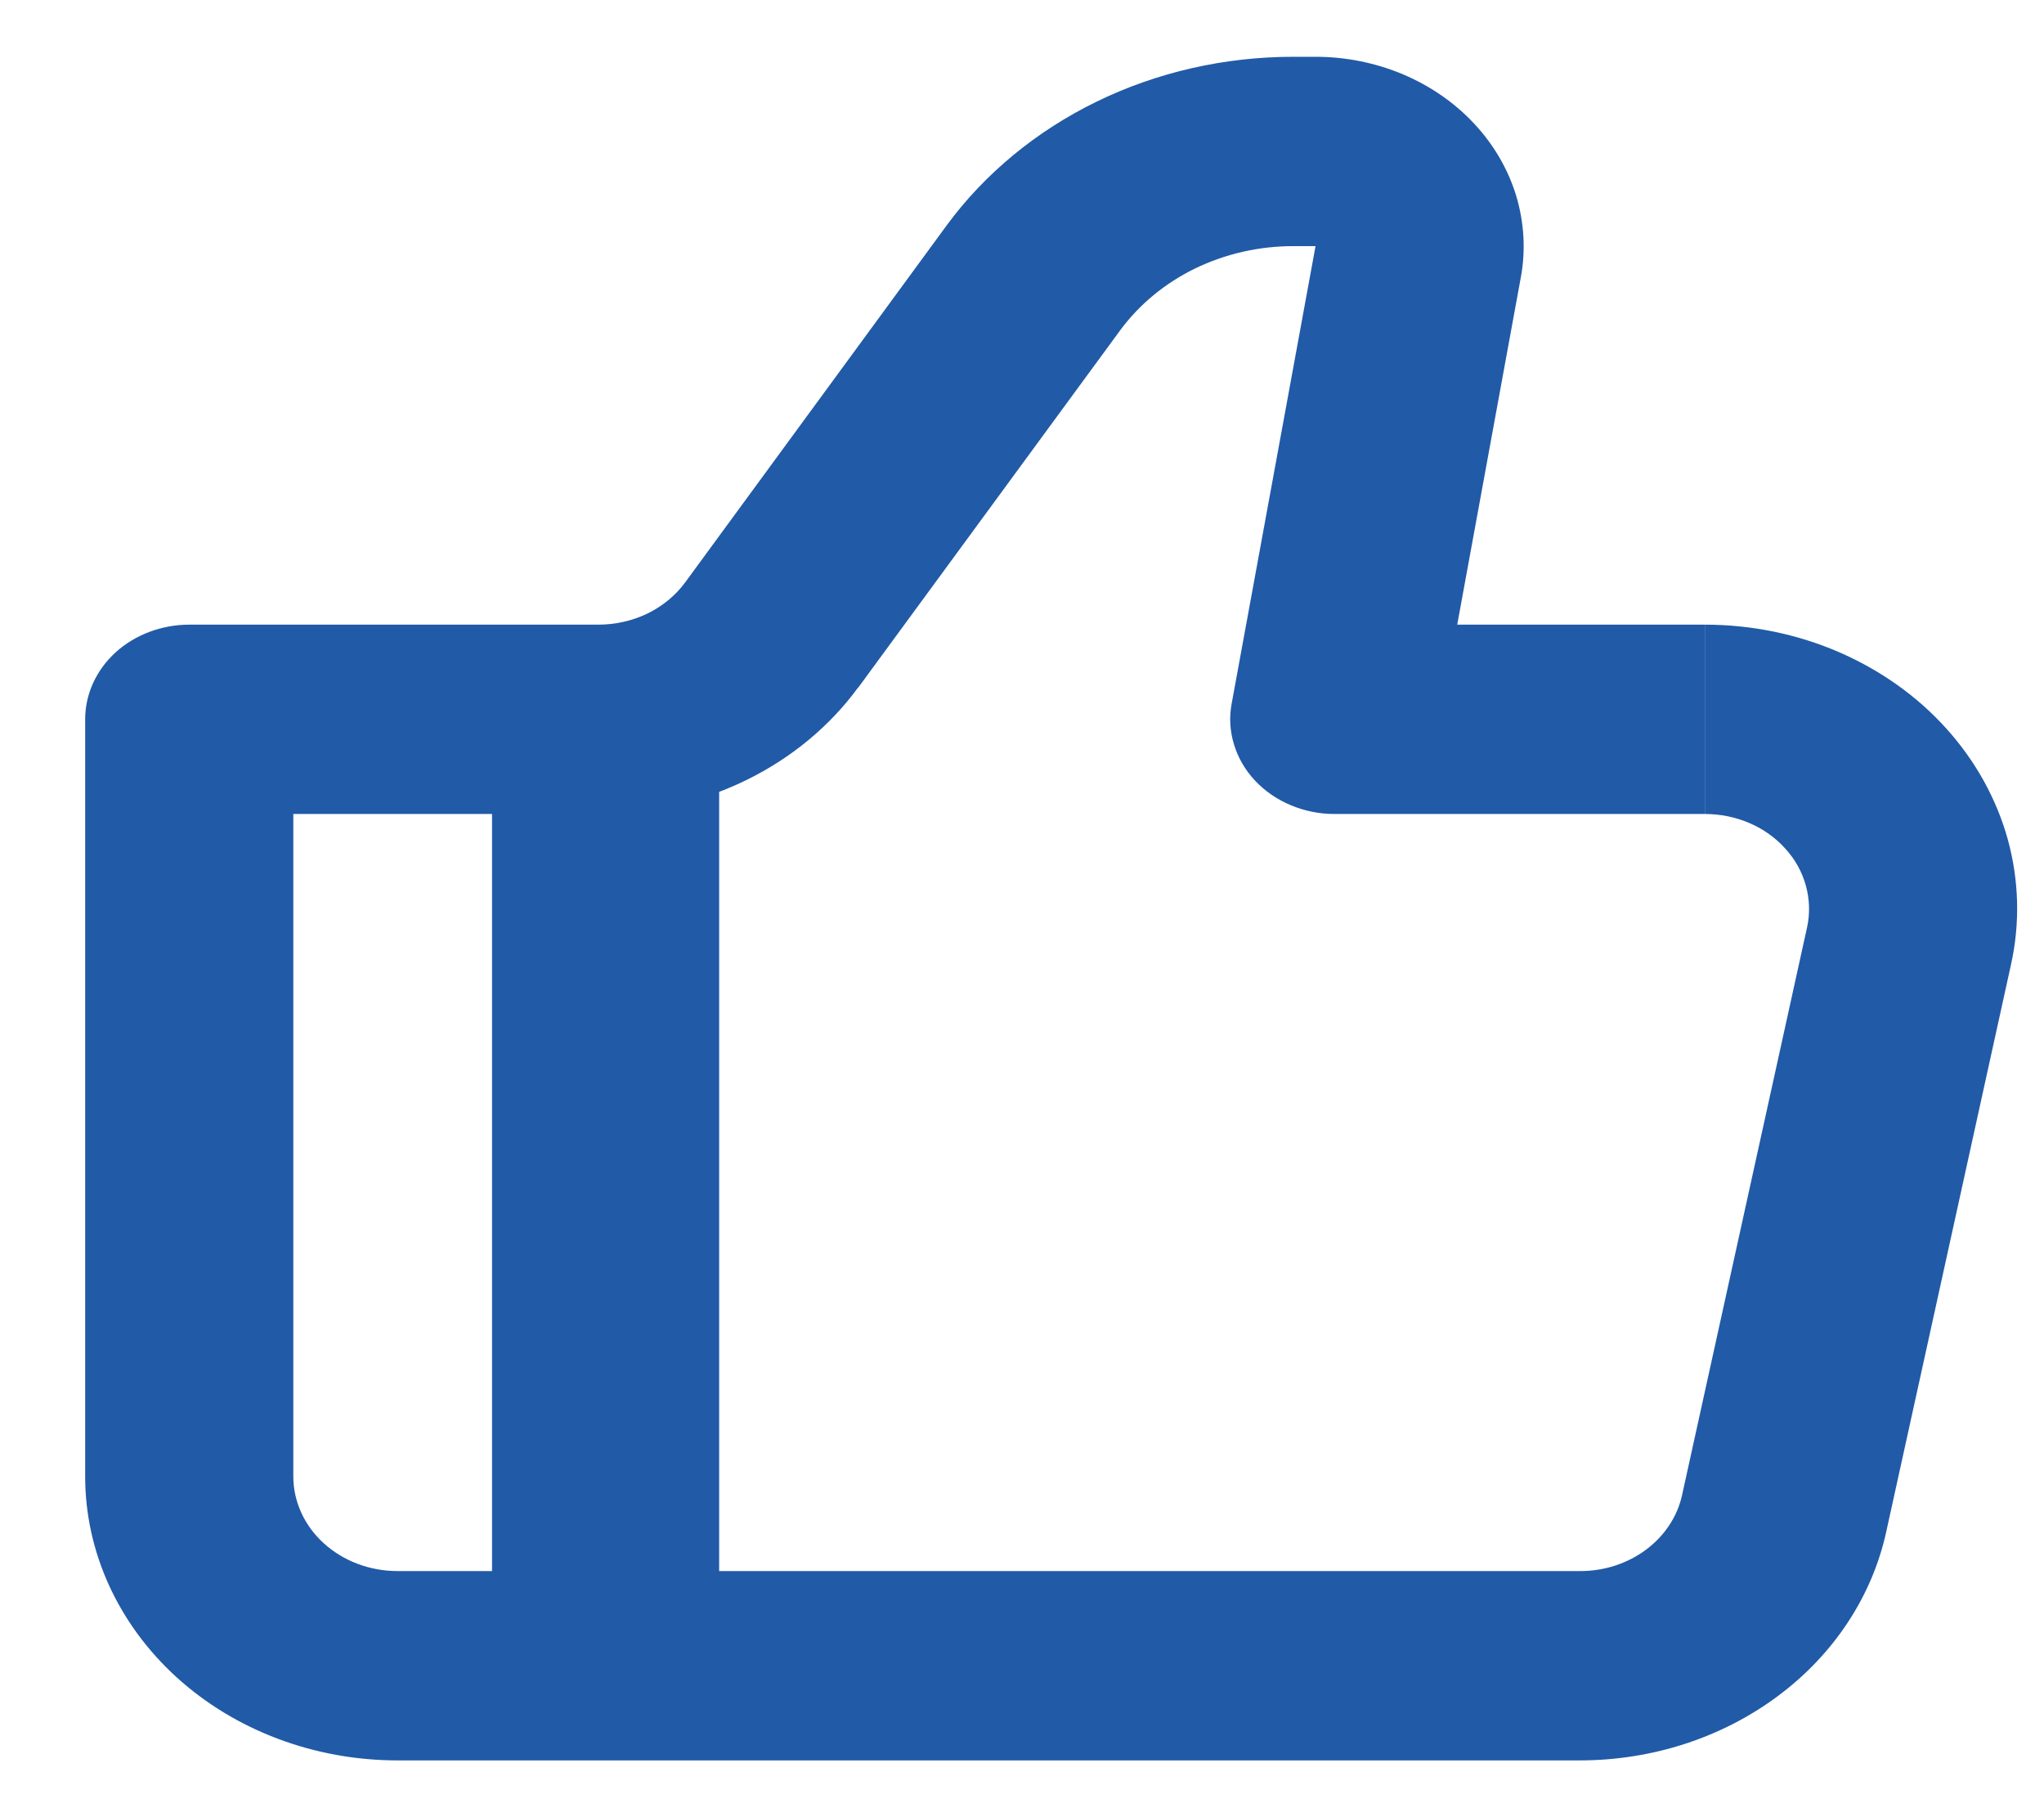
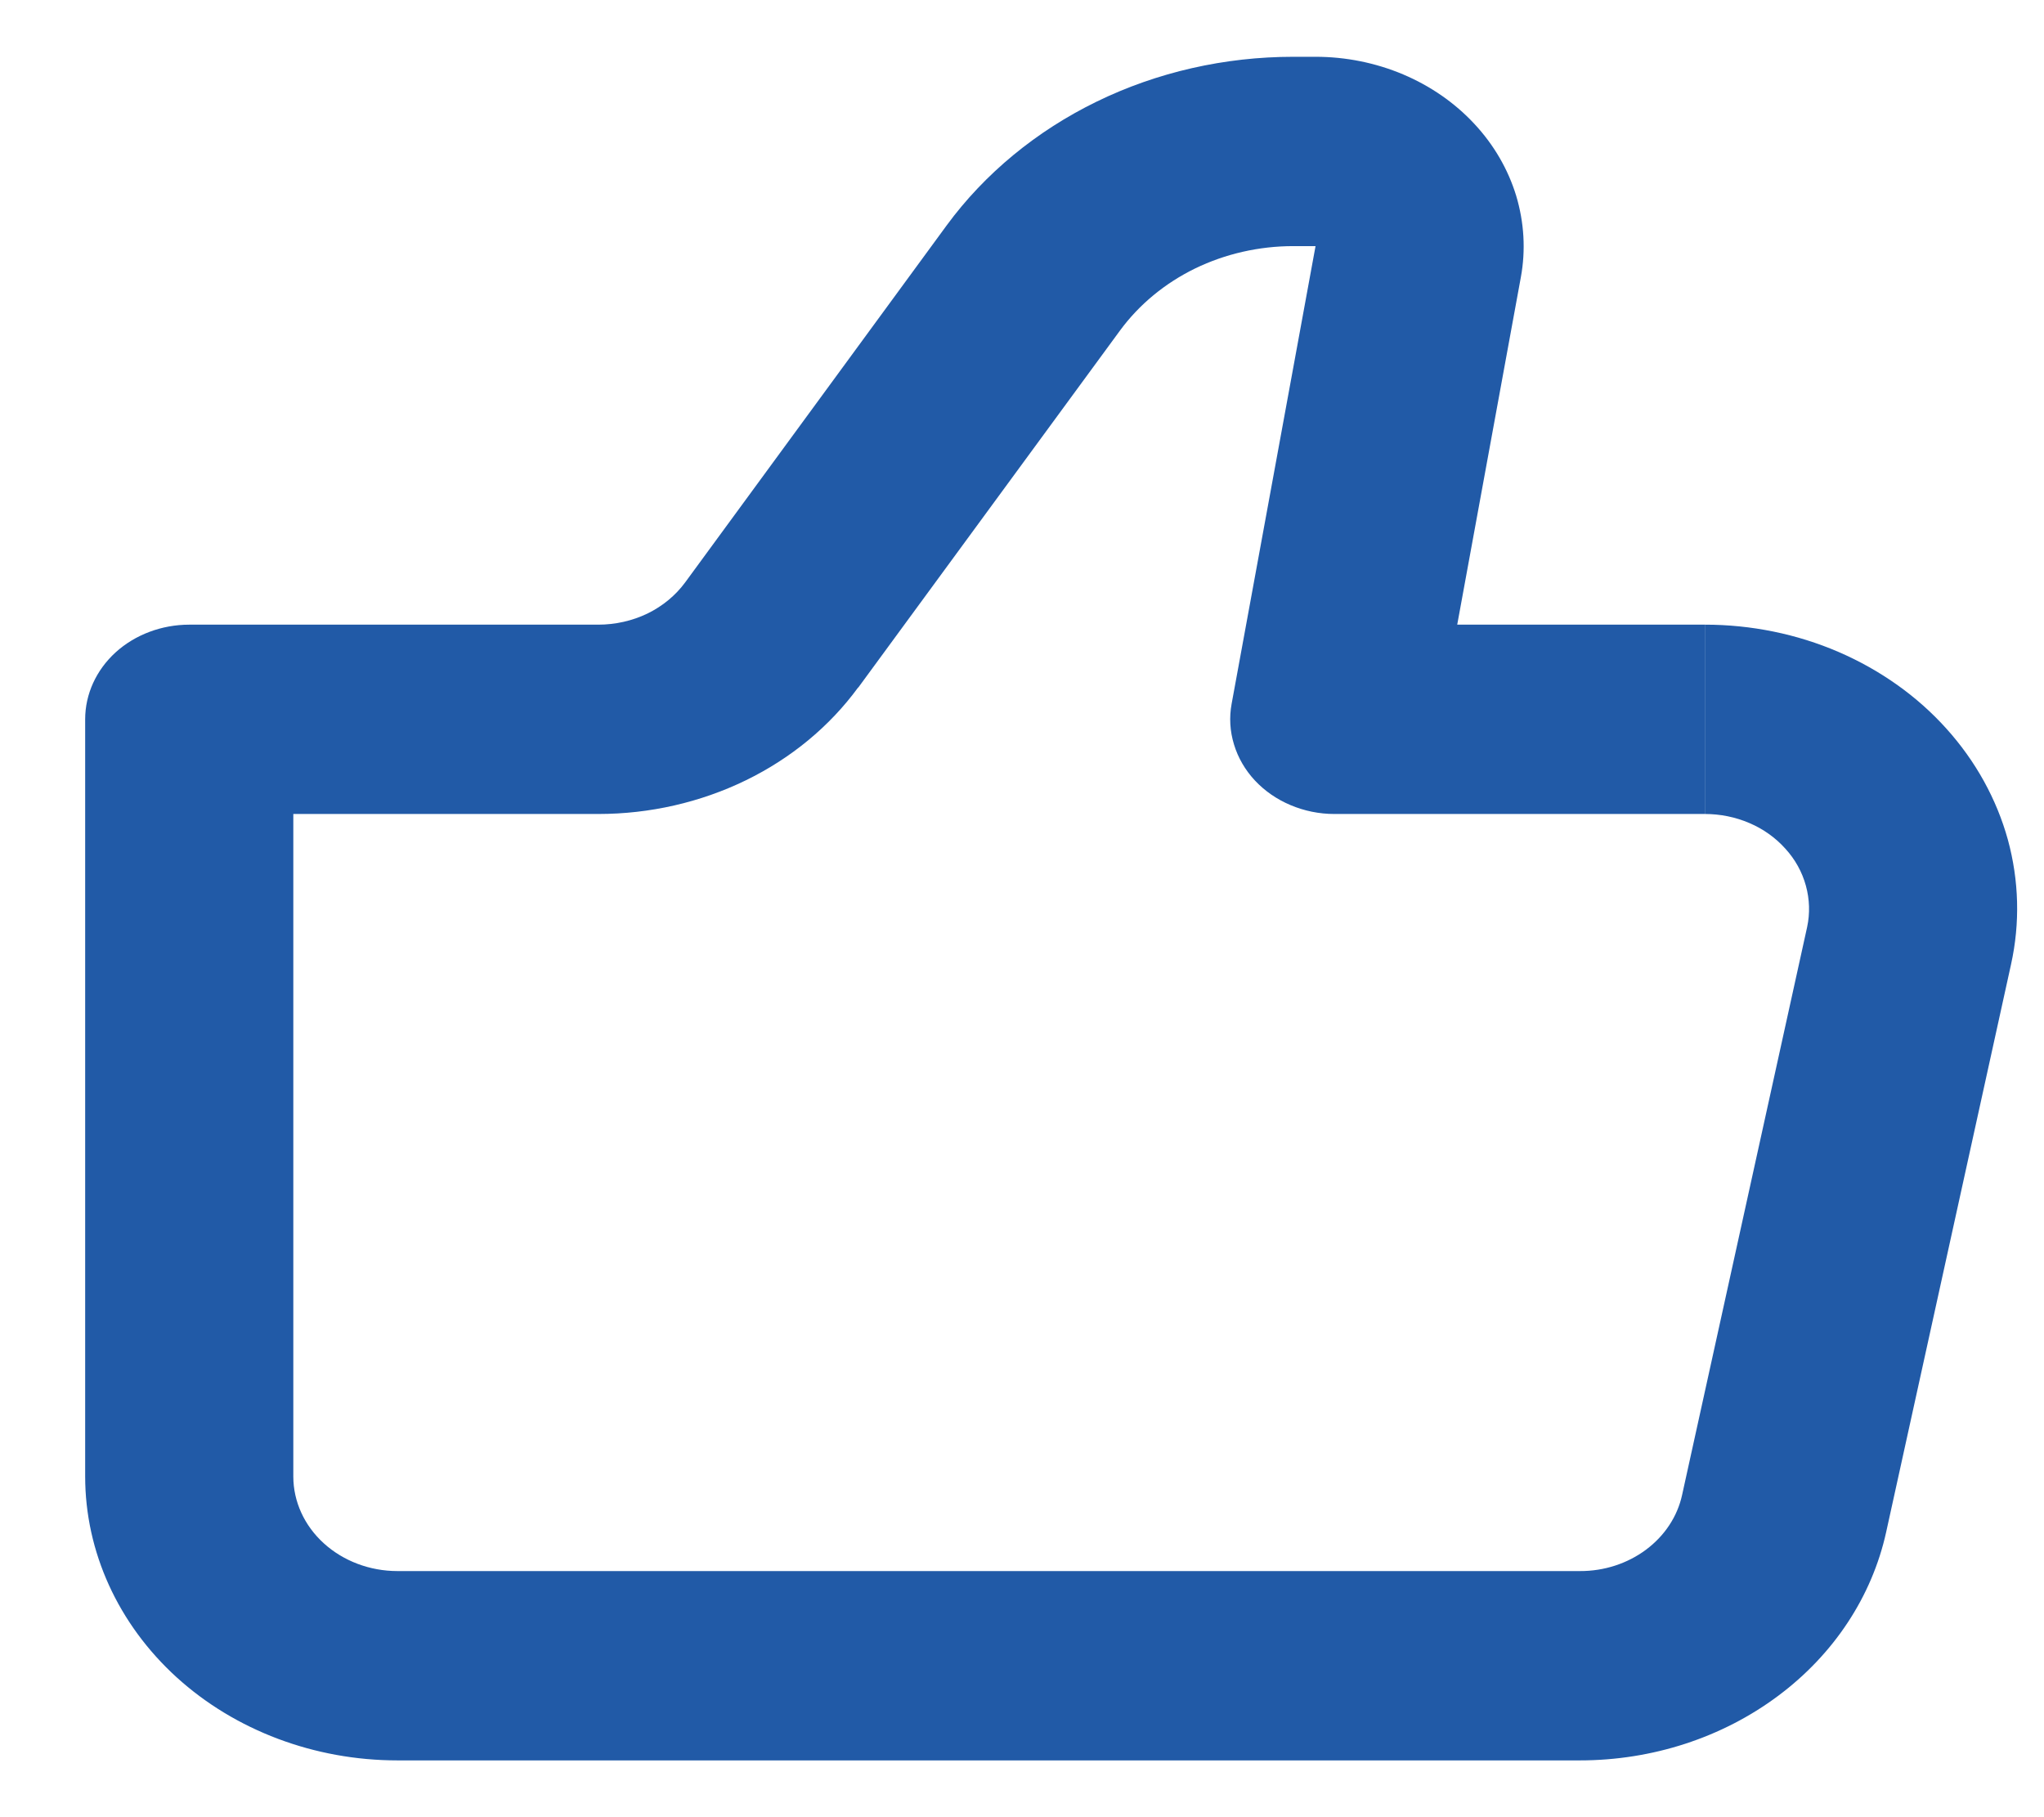
<svg xmlns="http://www.w3.org/2000/svg" width="18" height="16" viewBox="0 0 18 16" fill="none">
-   <path d="M11.75 6.333L10.846 6.197C10.824 6.316 10.831 6.438 10.867 6.555C10.902 6.671 10.965 6.78 11.051 6.872C11.137 6.964 11.244 7.038 11.365 7.089C11.486 7.14 11.617 7.167 11.75 7.167V6.333ZM1.667 6.333V5.5C1.424 5.5 1.19 5.588 1.018 5.744C0.847 5.9 0.75 6.112 0.75 6.333H1.667ZM3.5 15.5H13.913V13.833H3.5V15.5ZM15.013 5.5H11.75V7.167H15.013V5.5ZM12.655 6.47L13.393 2.441L11.585 2.167L10.846 6.197L12.655 6.47ZM11.585 0.5H11.389V2.167H11.585V0.5ZM8.337 1.984L6.033 5.129L7.558 6.054L9.864 2.909L8.337 1.984ZM5.269 5.5H1.667V7.167H5.269V5.5ZM0.75 6.333V13H2.583V6.333H0.75ZM16.61 13.49L17.71 8.49L15.914 8.163L14.813 13.163L16.61 13.49ZM6.033 5.129C5.949 5.243 5.835 5.337 5.702 5.402C5.569 5.466 5.42 5.5 5.269 5.5V7.167C5.722 7.167 6.168 7.065 6.567 6.871C6.966 6.677 7.306 6.396 7.557 6.053L6.032 5.128L6.033 5.129ZM13.393 2.441C13.437 2.202 13.422 1.958 13.352 1.724C13.281 1.491 13.155 1.274 12.983 1.09C12.811 0.905 12.597 0.757 12.356 0.655C12.114 0.553 11.851 0.5 11.585 0.5V2.167L13.393 2.441ZM15.013 7.167C15.149 7.167 15.283 7.194 15.406 7.247C15.528 7.299 15.636 7.376 15.722 7.472C15.809 7.567 15.87 7.678 15.903 7.798C15.936 7.918 15.94 8.042 15.914 8.163L17.71 8.49C17.79 8.127 17.78 7.753 17.682 7.394C17.583 7.036 17.398 6.701 17.14 6.415C16.883 6.129 16.558 5.899 16.19 5.74C15.823 5.582 15.421 5.5 15.014 5.5V7.167H15.013ZM13.913 15.5C14.549 15.5 15.165 15.3 15.657 14.933C16.149 14.567 16.485 14.057 16.61 13.49L14.813 13.163C14.772 13.352 14.659 13.523 14.495 13.645C14.331 13.767 14.126 13.834 13.913 13.833V15.5ZM11.389 0.5C10.785 0.5 10.191 0.635 9.659 0.894C9.127 1.153 8.672 1.528 8.337 1.984L9.864 2.909C10.032 2.681 10.258 2.494 10.524 2.364C10.79 2.235 11.087 2.167 11.389 2.167V0.5ZM3.5 13.833C3.257 13.833 3.024 13.745 2.852 13.589C2.68 13.433 2.583 13.221 2.583 13H0.75C0.75 13.663 1.04 14.299 1.555 14.768C2.071 15.237 2.771 15.5 3.5 15.5V13.833Z" fill="#215AA7" />
-   <path d="M5.333 6.333V14.667" stroke="#215AA7" stroke-width="2" />
+   <path d="M11.75 6.333L10.846 6.197C10.824 6.316 10.831 6.438 10.867 6.555C10.902 6.671 10.965 6.78 11.051 6.872C11.137 6.964 11.244 7.038 11.365 7.089C11.486 7.14 11.617 7.167 11.75 7.167V6.333ZM1.667 6.333V5.5C1.424 5.5 1.19 5.588 1.018 5.744C0.847 5.9 0.75 6.112 0.75 6.333H1.667M3.5 15.5H13.913V13.833H3.5V15.5ZM15.013 5.5H11.75V7.167H15.013V5.5ZM12.655 6.47L13.393 2.441L11.585 2.167L10.846 6.197L12.655 6.47ZM11.585 0.5H11.389V2.167H11.585V0.5ZM8.337 1.984L6.033 5.129L7.558 6.054L9.864 2.909L8.337 1.984ZM5.269 5.5H1.667V7.167H5.269V5.5ZM0.75 6.333V13H2.583V6.333H0.75ZM16.61 13.49L17.71 8.49L15.914 8.163L14.813 13.163L16.61 13.49ZM6.033 5.129C5.949 5.243 5.835 5.337 5.702 5.402C5.569 5.466 5.42 5.5 5.269 5.5V7.167C5.722 7.167 6.168 7.065 6.567 6.871C6.966 6.677 7.306 6.396 7.557 6.053L6.032 5.128L6.033 5.129ZM13.393 2.441C13.437 2.202 13.422 1.958 13.352 1.724C13.281 1.491 13.155 1.274 12.983 1.09C12.811 0.905 12.597 0.757 12.356 0.655C12.114 0.553 11.851 0.5 11.585 0.5V2.167L13.393 2.441ZM15.013 7.167C15.149 7.167 15.283 7.194 15.406 7.247C15.528 7.299 15.636 7.376 15.722 7.472C15.809 7.567 15.87 7.678 15.903 7.798C15.936 7.918 15.94 8.042 15.914 8.163L17.71 8.49C17.79 8.127 17.78 7.753 17.682 7.394C17.583 7.036 17.398 6.701 17.14 6.415C16.883 6.129 16.558 5.899 16.19 5.74C15.823 5.582 15.421 5.5 15.014 5.5V7.167H15.013ZM13.913 15.5C14.549 15.5 15.165 15.3 15.657 14.933C16.149 14.567 16.485 14.057 16.61 13.49L14.813 13.163C14.772 13.352 14.659 13.523 14.495 13.645C14.331 13.767 14.126 13.834 13.913 13.833V15.5ZM11.389 0.5C10.785 0.5 10.191 0.635 9.659 0.894C9.127 1.153 8.672 1.528 8.337 1.984L9.864 2.909C10.032 2.681 10.258 2.494 10.524 2.364C10.79 2.235 11.087 2.167 11.389 2.167V0.5ZM3.5 13.833C3.257 13.833 3.024 13.745 2.852 13.589C2.68 13.433 2.583 13.221 2.583 13H0.75C0.75 13.663 1.04 14.299 1.555 14.768C2.071 15.237 2.771 15.5 3.5 15.5V13.833Z" fill="#215AA7" />
</svg>